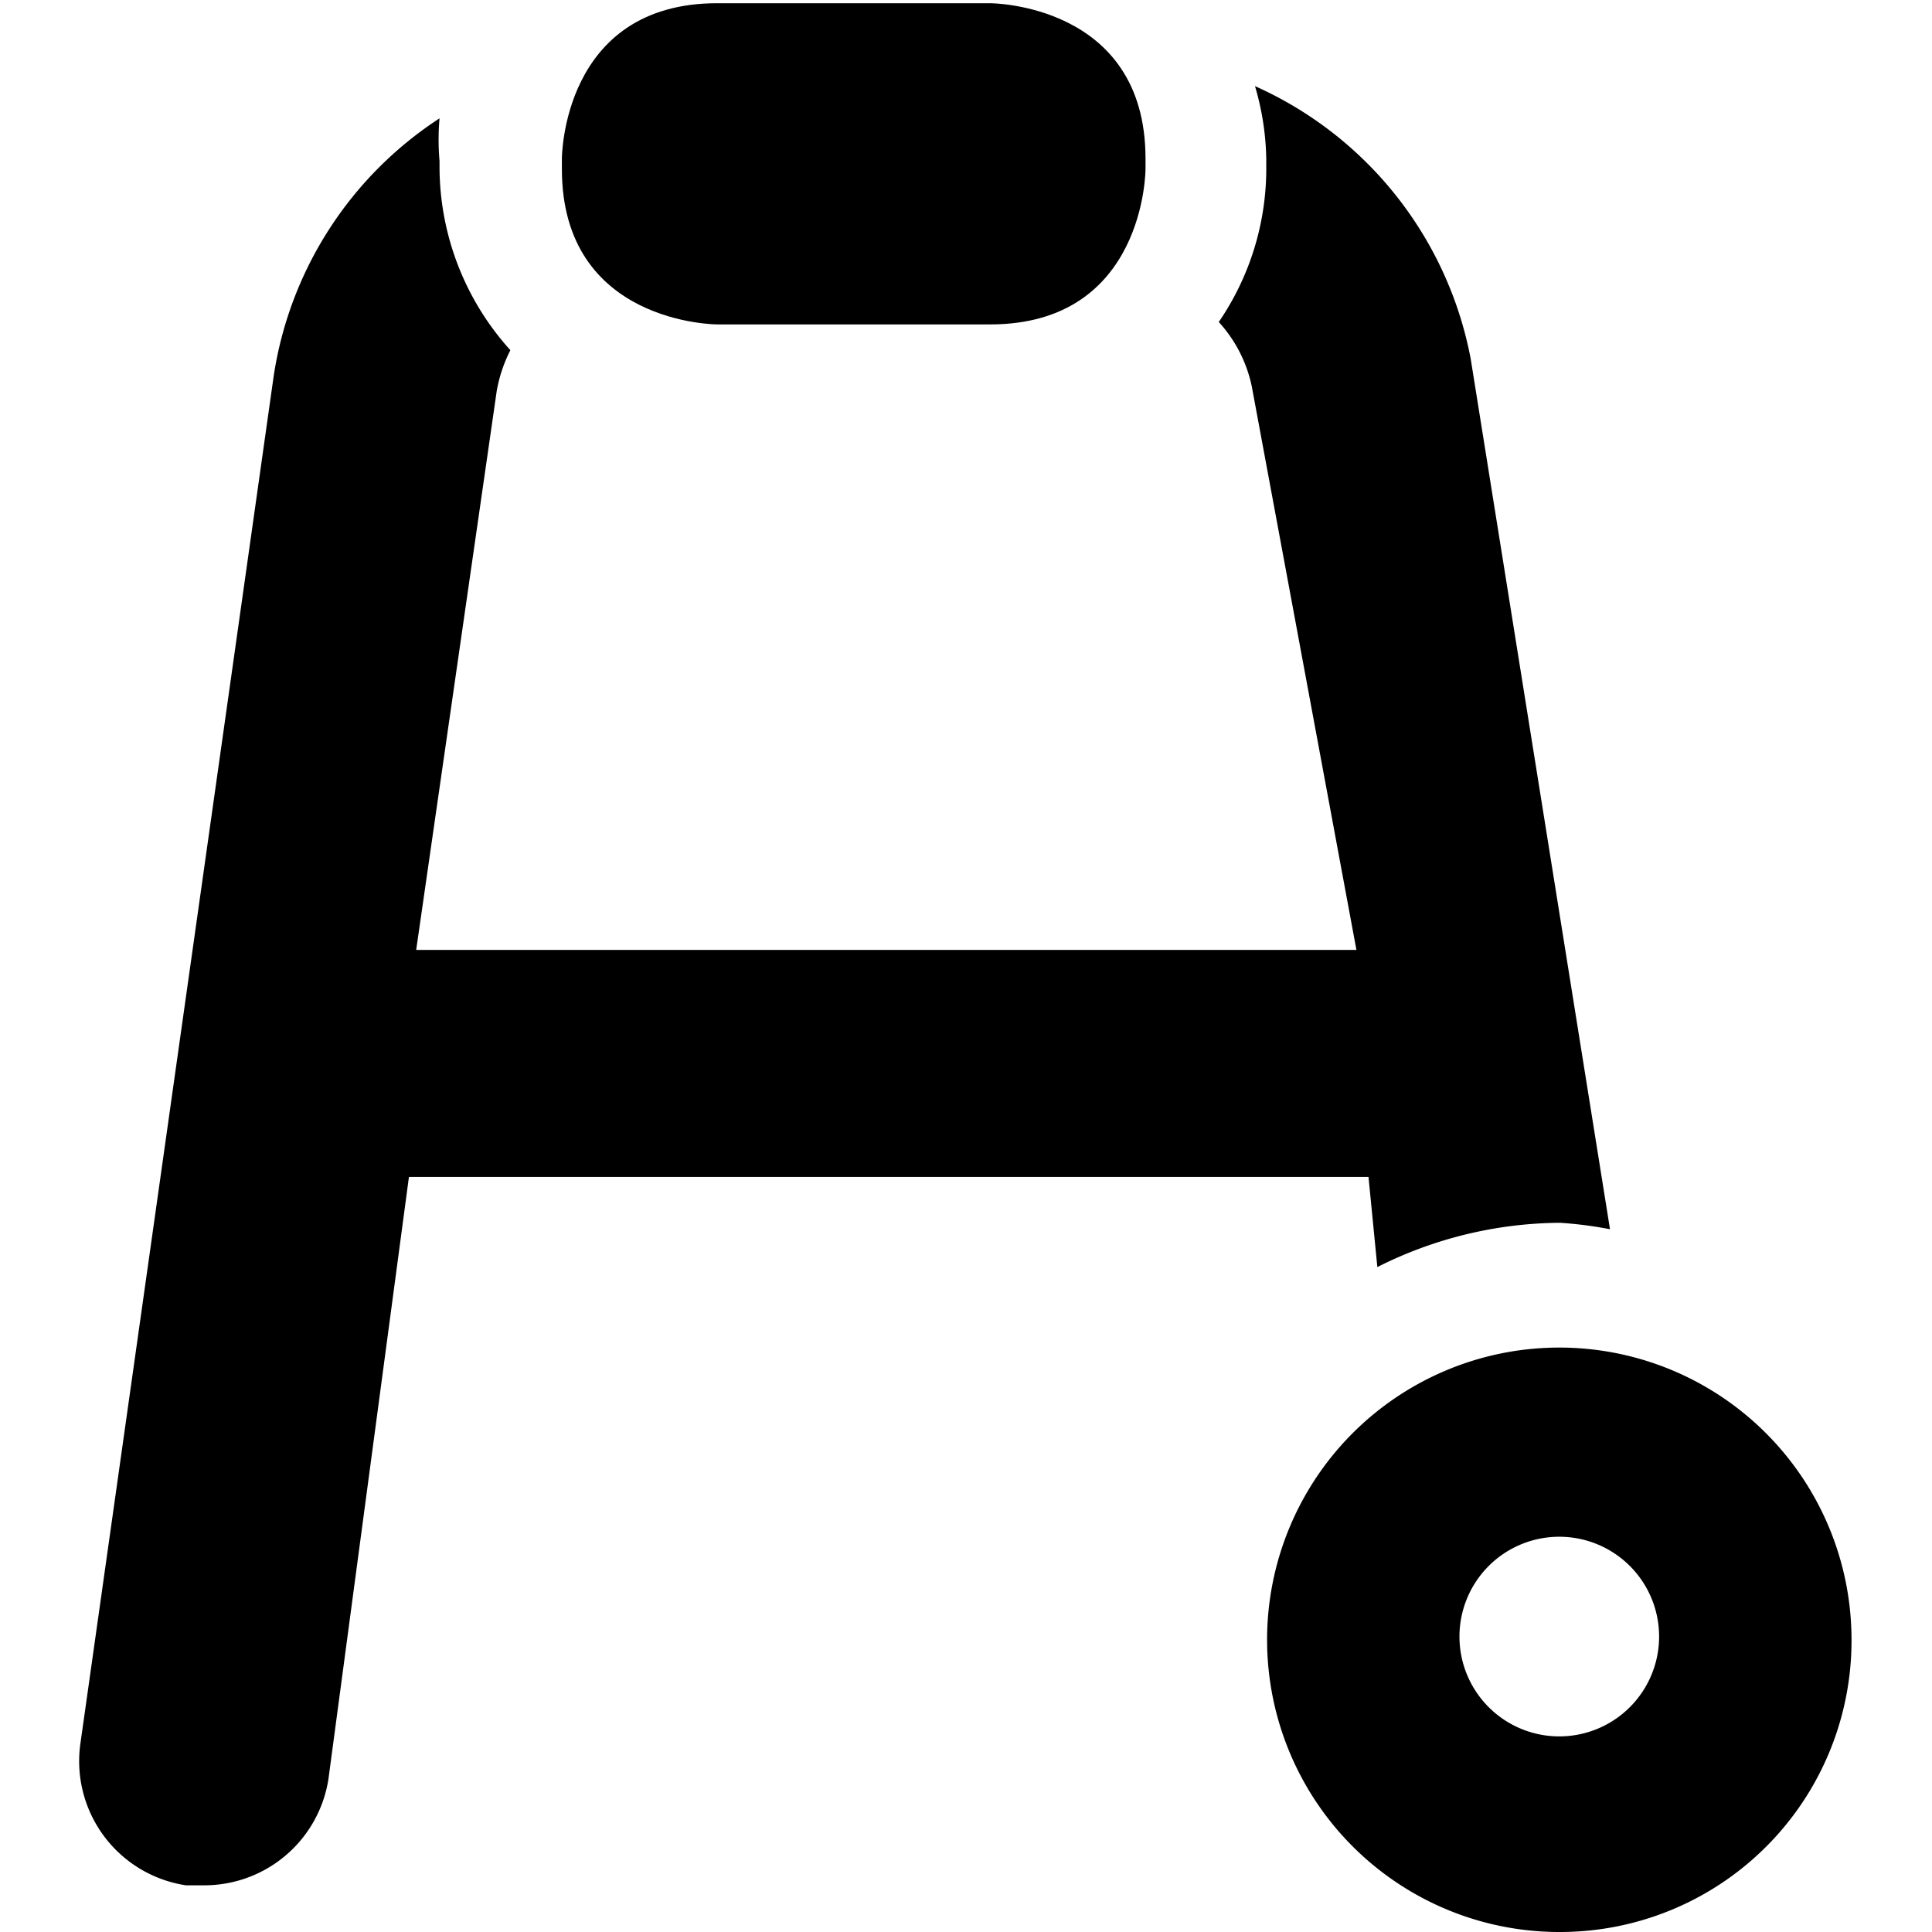
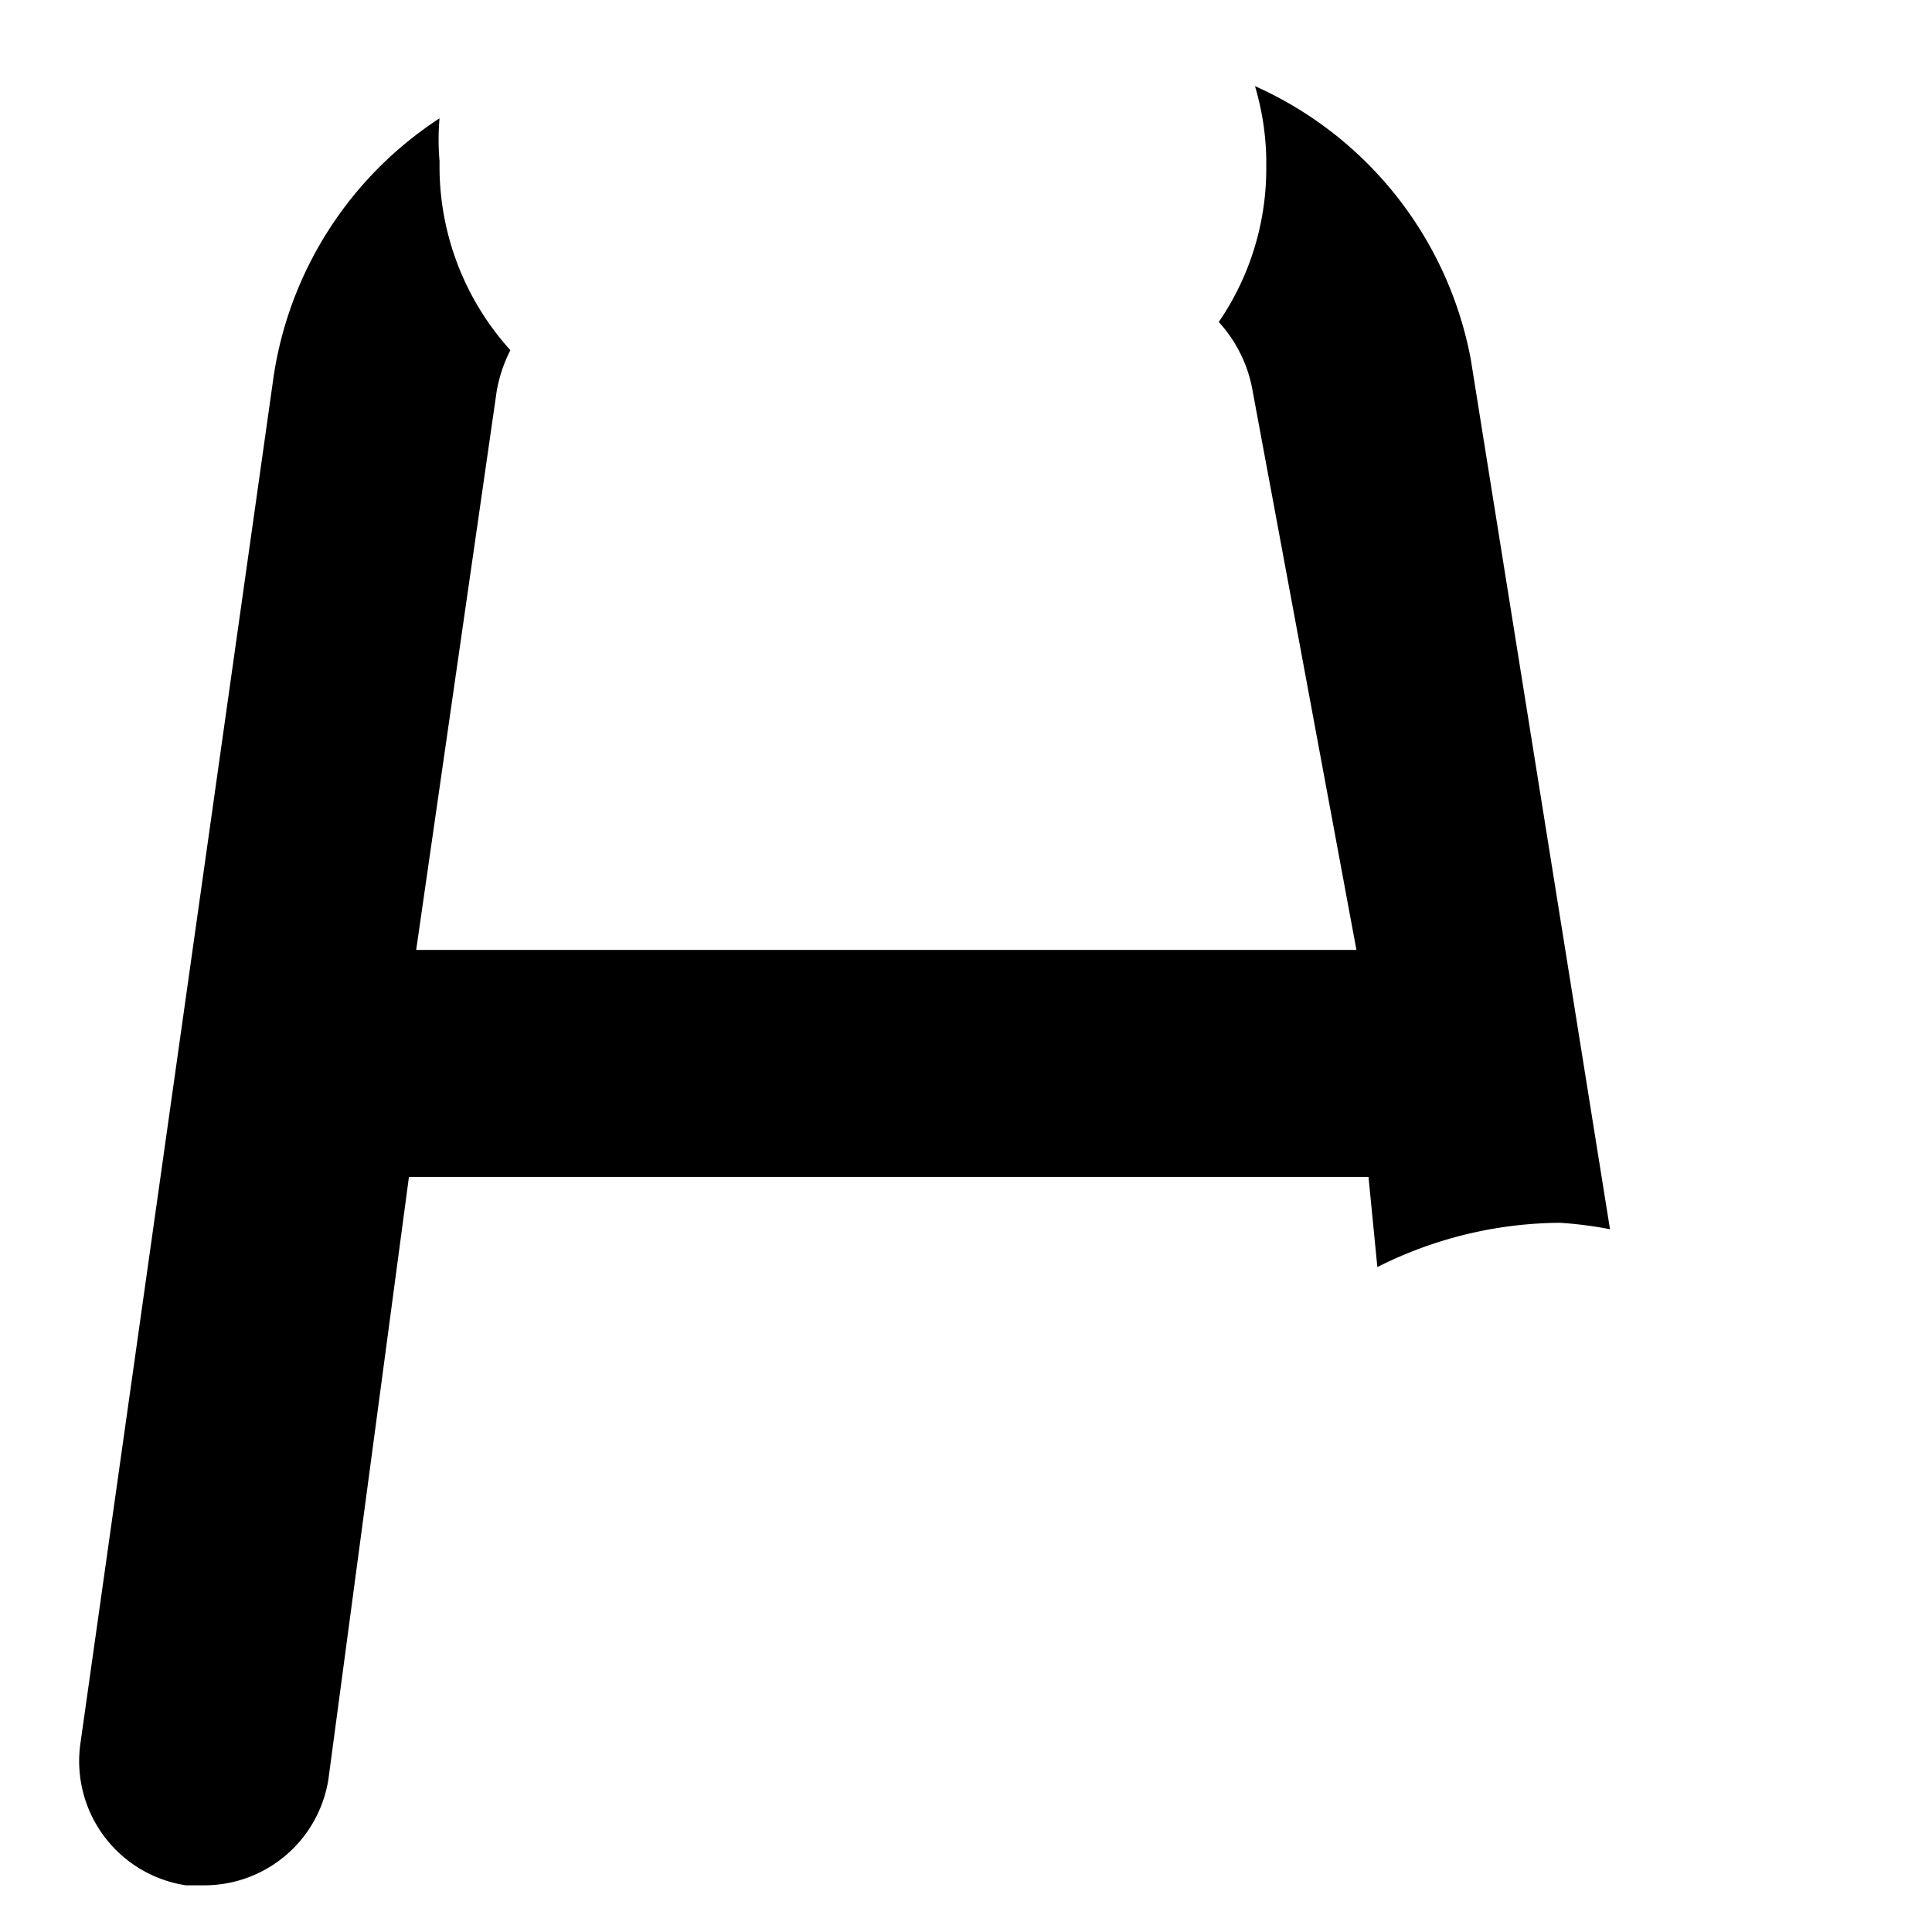
<svg xmlns="http://www.w3.org/2000/svg" viewBox="0 0 24 24">
  <g>
    <path d="M20 15.27 18.27 4.46a4.66 4.66 0 0 0 -2.68 -3.39 3.38 3.38 0 0 1 0.14 0.9v0.14A3.37 3.37 0 0 1 15.14 4a1.7 1.7 0 0 1 0.41 0.8l1.3 7H5.17l1 -6.94a1.8 1.8 0 0 1 0.17 -0.51 3.4 3.4 0 0 1 -0.88 -2.27V2a3.07 3.07 0 0 1 0 -0.53 4.65 4.65 0 0 0 -2.06 3.2L1 21.65a1.56 1.56 0 0 0 1.31 1.77h0.23a1.56 1.56 0 0 0 1.54 -1.32l1 -7.48H17l0.11 1.12a5.1 5.1 0 0 1 2.27 -0.55 4.93 4.93 0 0 1 0.62 0.08Z" fill="#000000" stroke-width="1" />
-     <path d="M23 20.33A3.63 3.63 0 1 0 19.38 24 3.62 3.62 0 0 0 23 20.33Zm-3.62 1.24a1.24 1.24 0 1 1 1.23 -1.24 1.24 1.24 0 0 1 -1.23 1.24Z" fill="#000000" stroke-width="1" />
-     <path d="M8.91 0.04h3.39s1.93 0 1.93 1.93v0.13s0 1.93 -1.93 1.93H8.91s-1.93 0 -1.93 -1.93v-0.13S6.98 0.04 8.91 0.04" fill="#000000" stroke-width="1" />
  </g>
</svg>